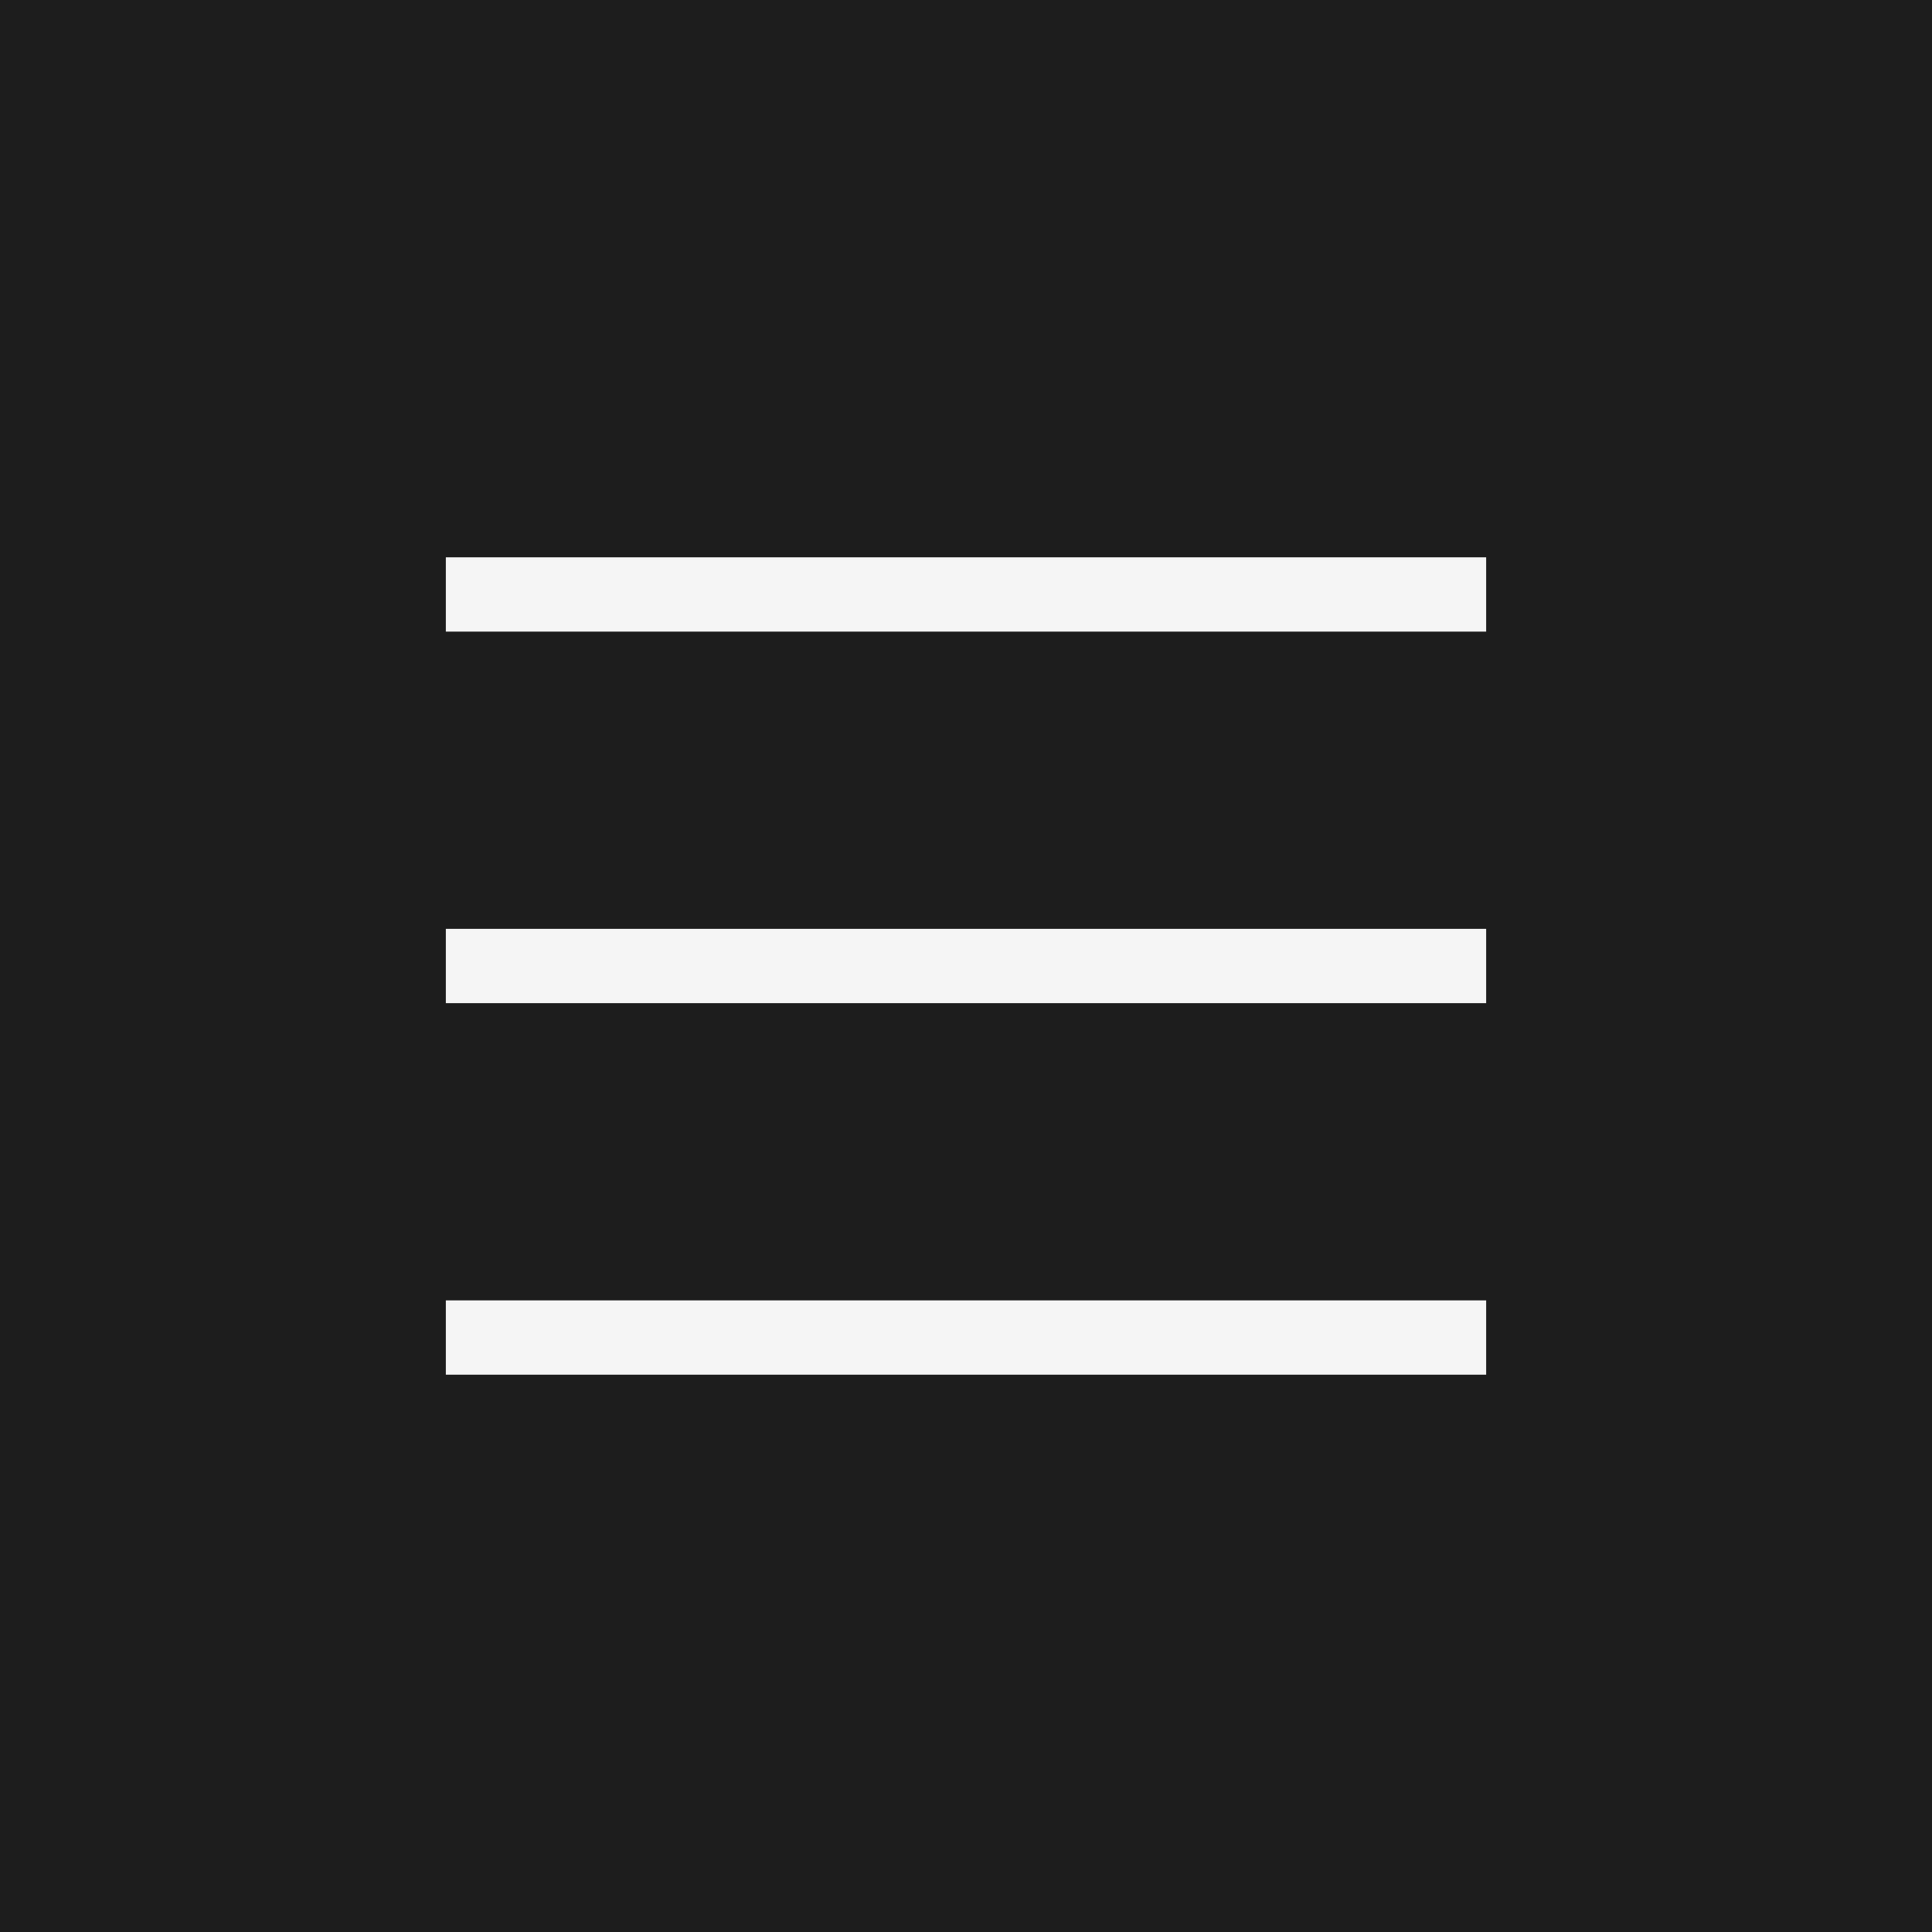
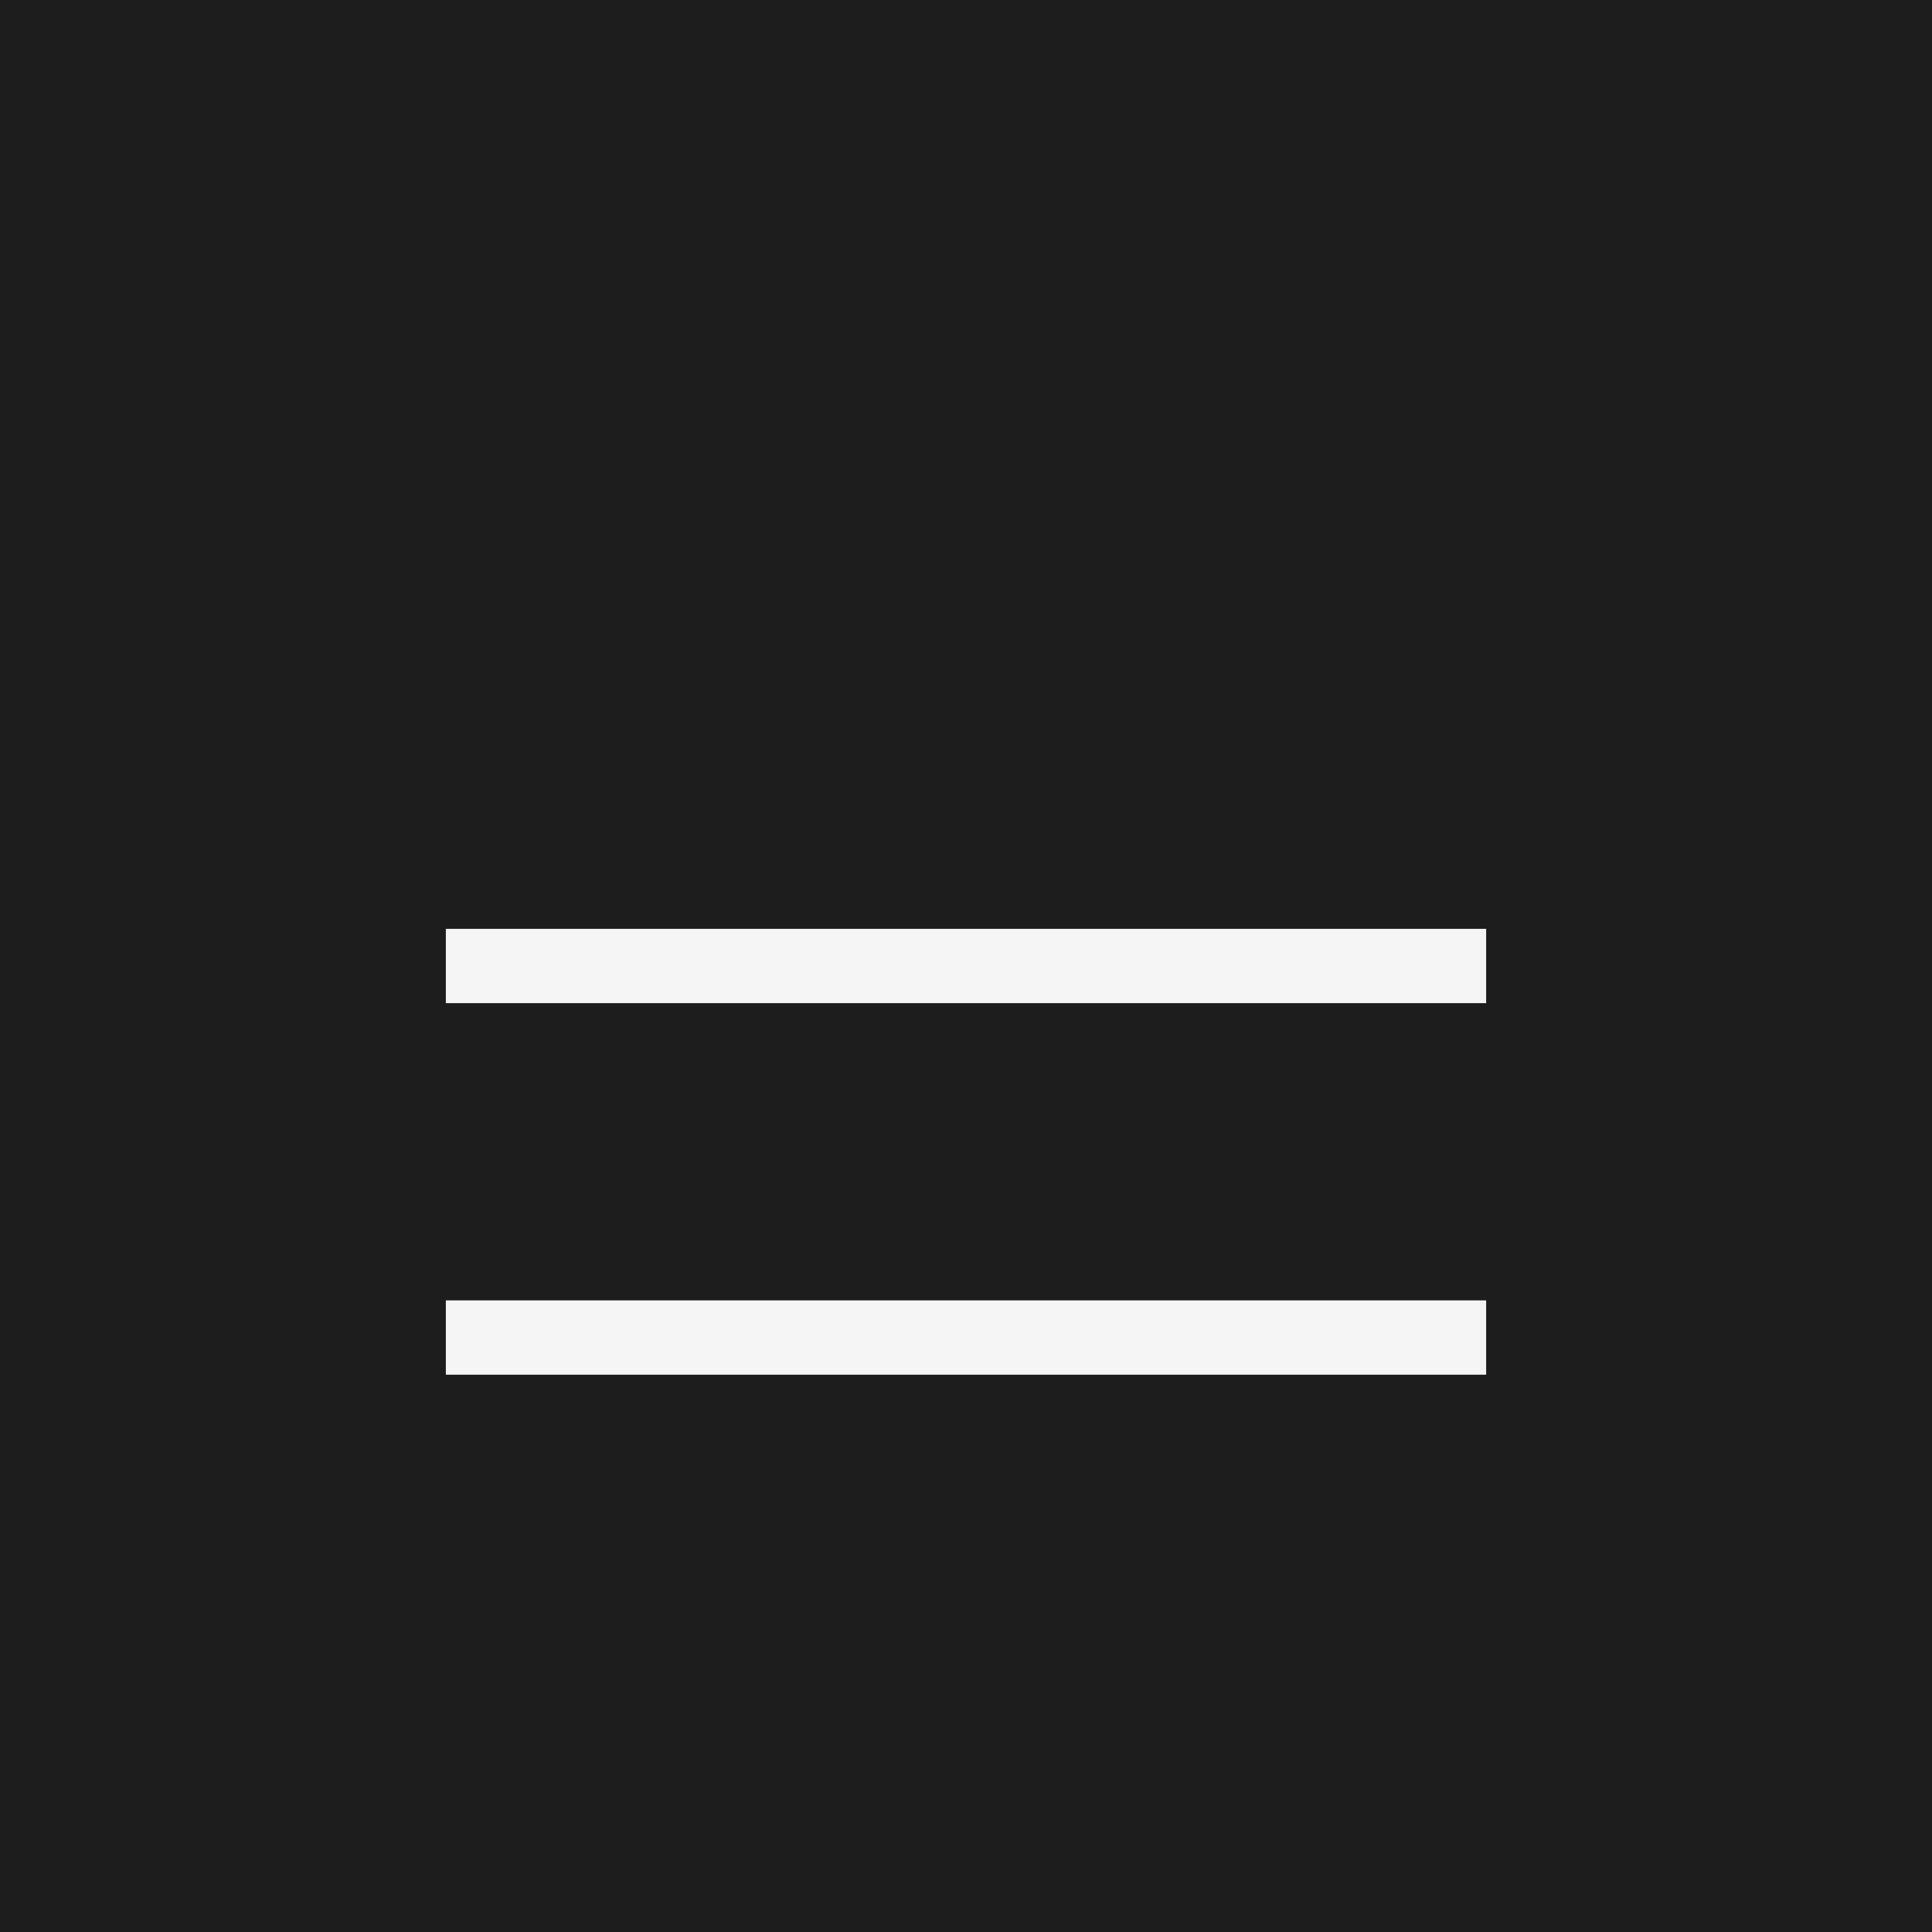
<svg xmlns="http://www.w3.org/2000/svg" width="26" height="26" viewBox="0 0 26 26" fill="none">
  <rect width="26" height="26" fill="#1D1D1D" />
-   <path d="M20 7.5V8.5H6V7.5H20Z" fill="#F5F5F5" />
  <path d="M20 12.5V13.5H6V12.5H20Z" fill="#F5F5F5" />
  <path d="M20 17.5V18.5H6V17.5H20Z" fill="#F5F5F5" />
</svg>